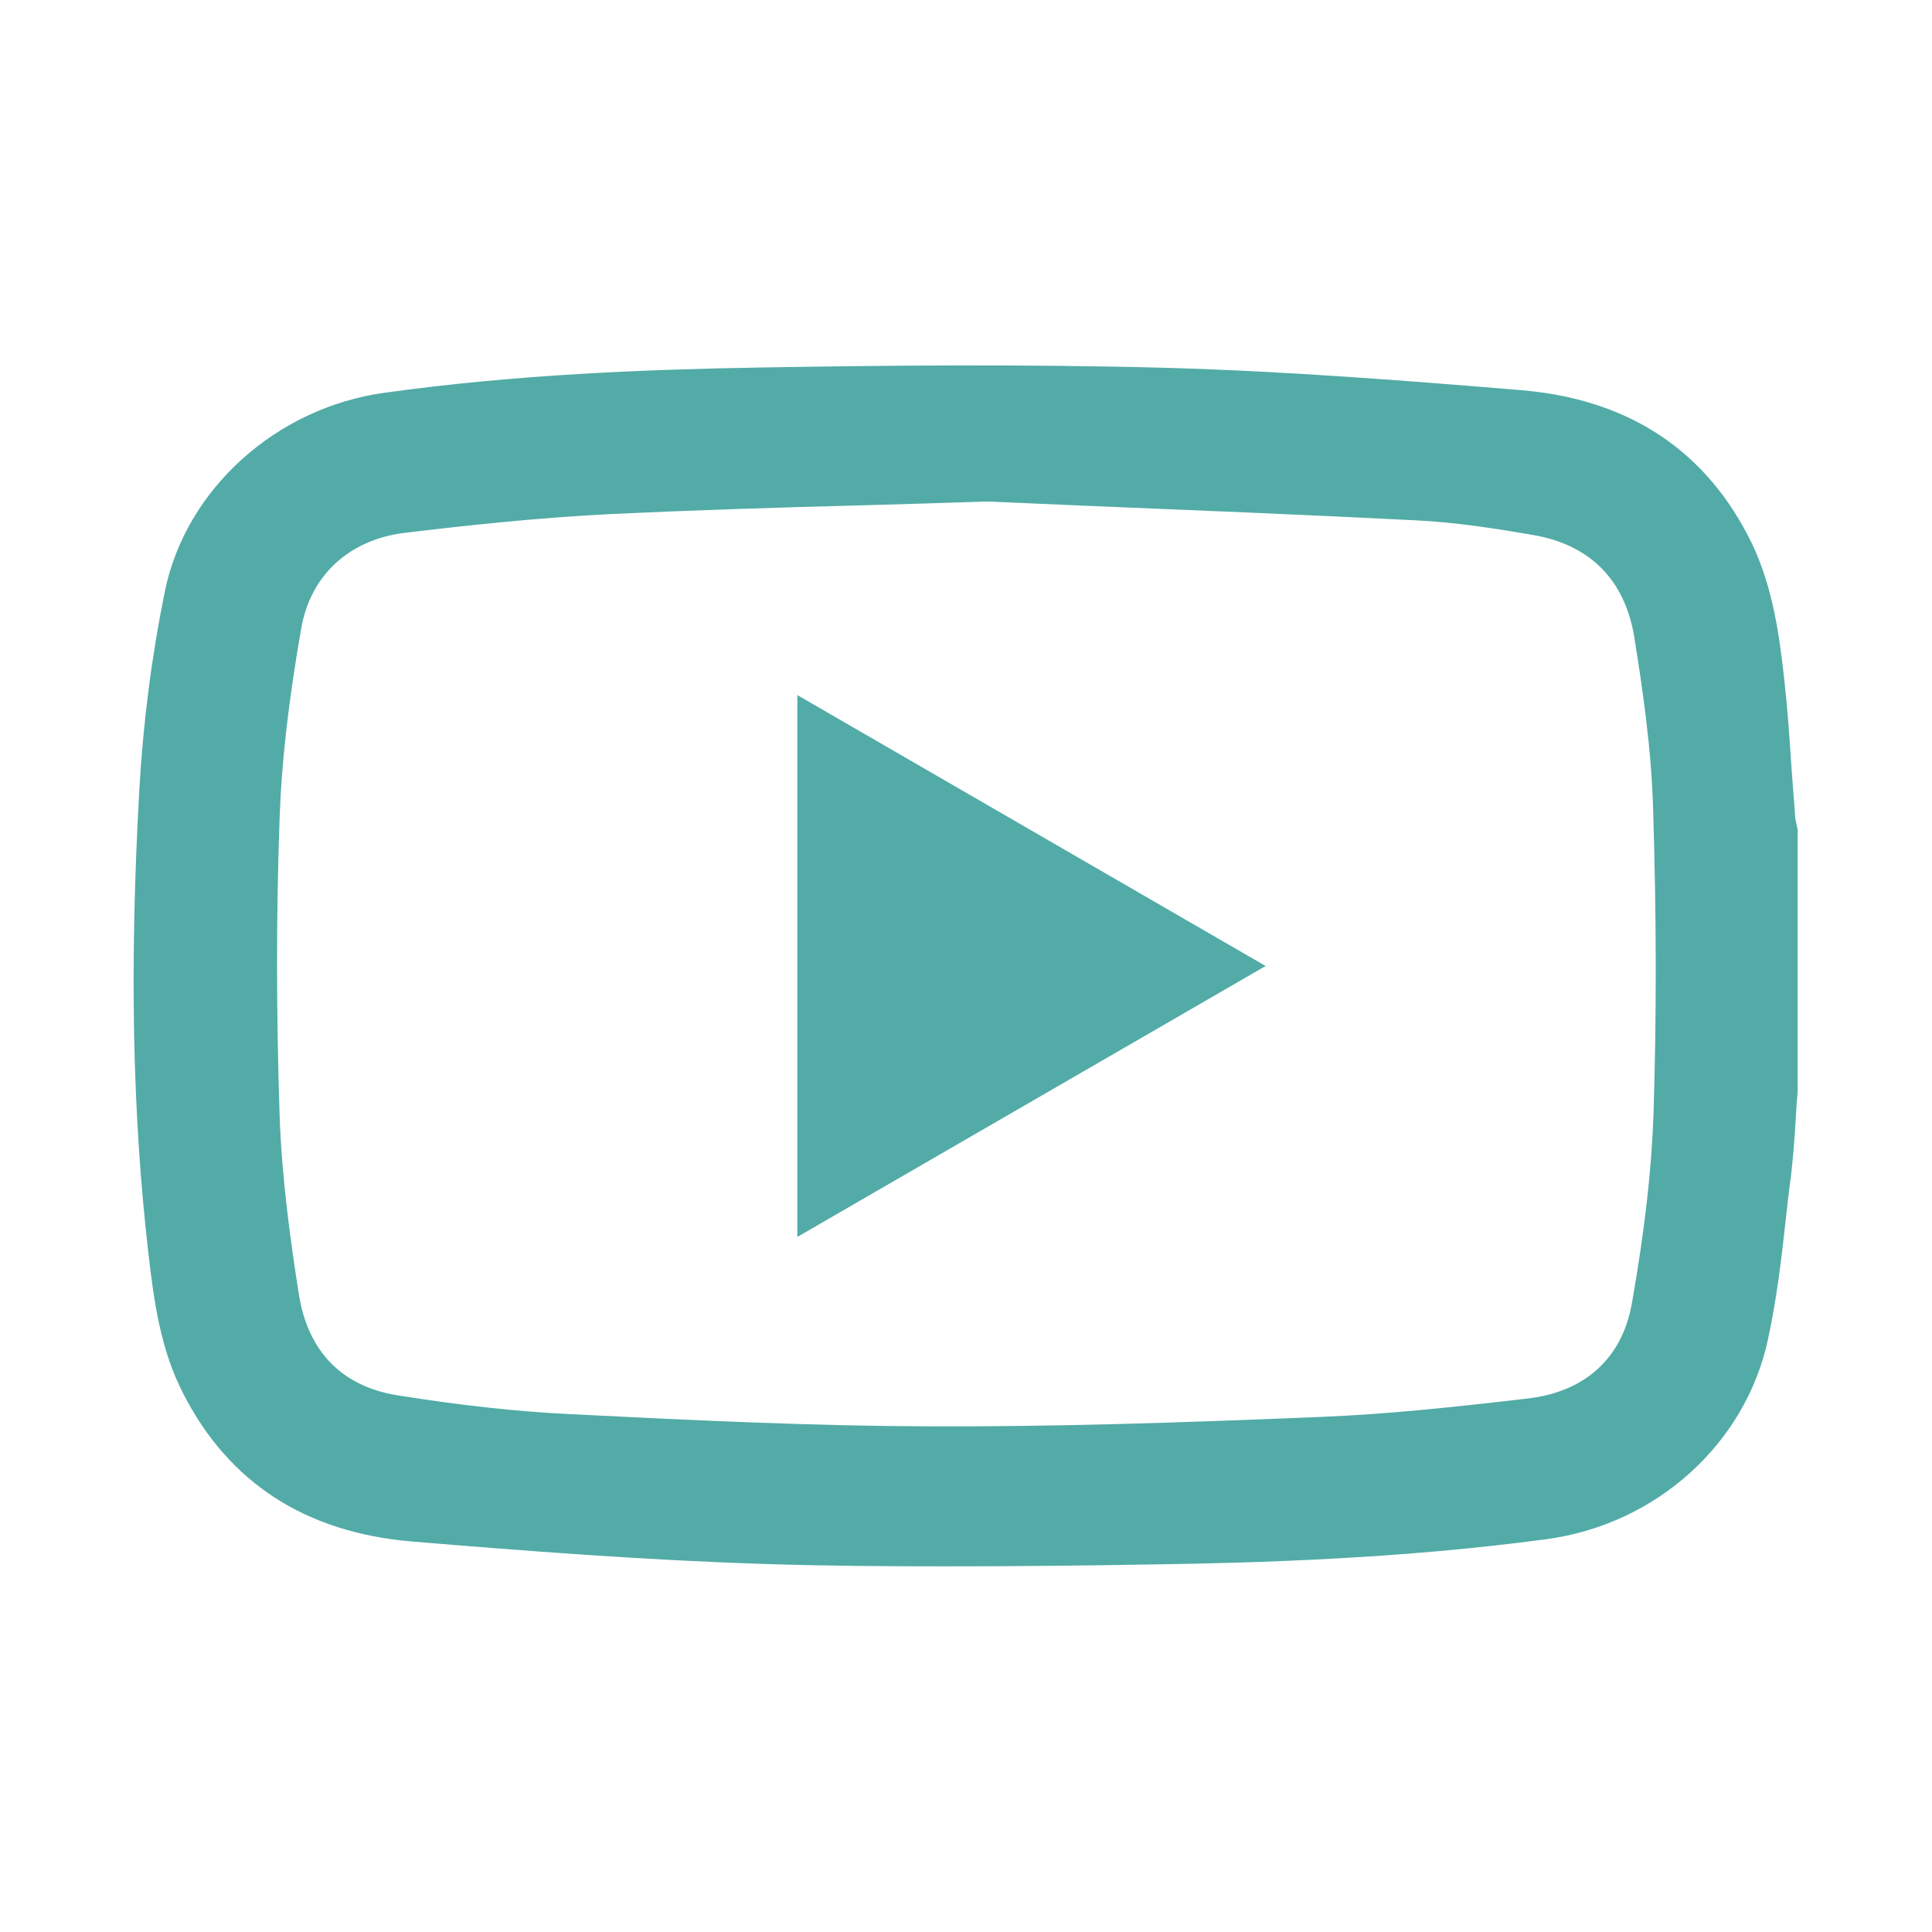
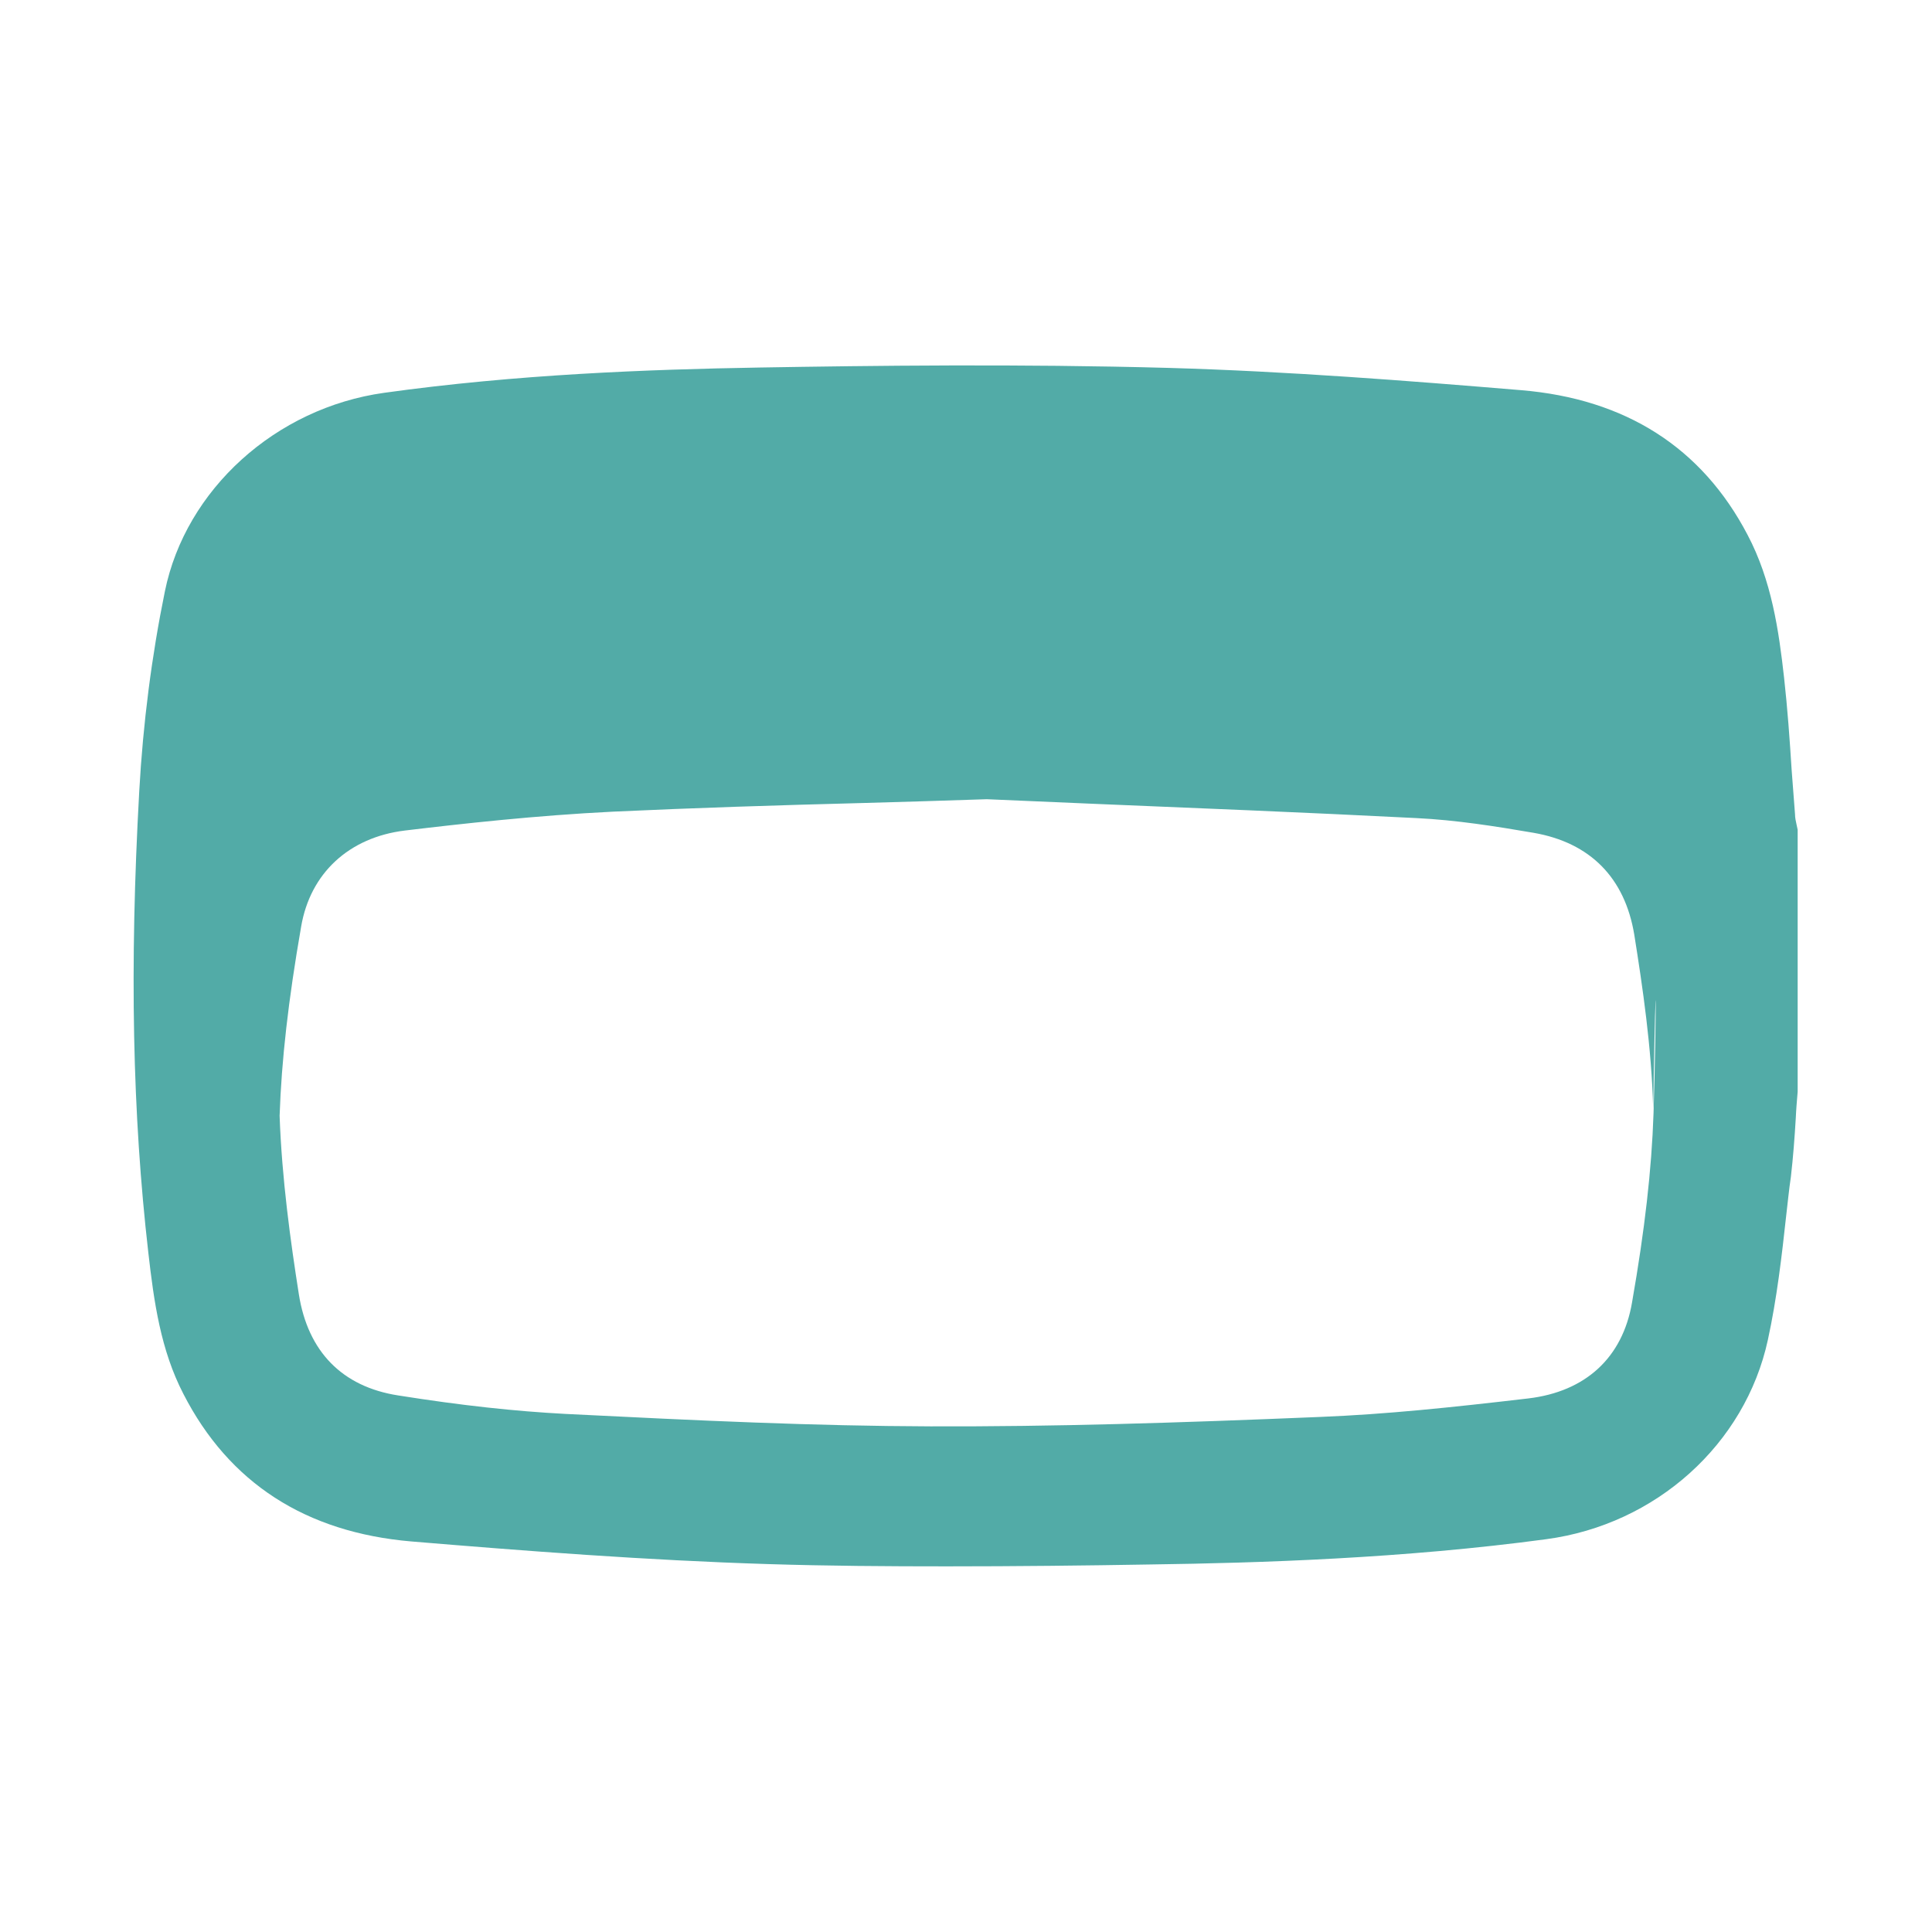
<svg xmlns="http://www.w3.org/2000/svg" version="1.1" id="Laag_1" x="0px" y="0px" viewBox="0 0 512 512" style="enable-background:new 0 0 512 512;" xml:space="preserve">
  <style type="text/css">
	.st0{fill:#52ABA7;}
</style>
  <g>
-     <path class="st0" d="M476.4,219.9c-0.1-0.5-0.2-0.9-0.3-1.4c-0.2-0.9-0.4-1.8-0.4-2.7c-0.3-3.9-0.6-7.9-0.9-11.8   c-0.5-8-1.1-16.3-2-24.4c-1.4-12.5-3.3-25.8-9.7-37.9c-12.1-23.1-32.3-36-60-38.3c-30-2.5-62-5-93.3-5.9   c-39.8-1.1-78.9-0.6-108.6-0.1c-29.4,0.5-64.3,1.8-99.4,6.7c-28.7,4-52.6,25.6-58.1,52.6c-3.5,17.1-5.8,35-6.8,53   c-2.6,46.7-1.8,85.6,2.4,122.2c1.5,13.2,3.3,25.9,9.3,37.5c12.1,23.6,32.4,36.7,60.4,39.1c30,2.5,62.3,5,94.6,6   c15.8,0.5,31.6,0.6,47.3,0.6c18.3,0,36.4-0.2,54-0.5c29-0.4,67.1-1.6,104.9-6.7c29.1-3.9,52.7-25.2,58.7-52.8   c2.4-11,3.7-22.3,4.9-33.3c0.4-3.3,0.7-6.6,1.2-9.9c0.6-5.2,1-10.5,1.3-15.6c0.1-2.3,0.3-4.6,0.5-7l0-69.3L476.4,219.9z    M438.2,295.1c-0.5,14.8-2.3,30.7-5.7,50.1c-2.5,14.6-12.3,23.6-27.5,25.4c-20.5,2.4-37.7,4.2-55.1,4.9   c-38.4,1.6-70.7,2.6-103.3,2.5c-31-0.1-60.9-1.5-96.8-3.3c-13.2-0.7-27.3-2.2-44.3-4.9c-14.8-2.3-23.9-11.6-26.3-26.8   c-2.2-14-4.5-30.5-5.1-47.3c-0.9-28-0.9-53.8,0-78.9c0.5-14.7,2.3-30.6,5.7-50.1c2.4-14.2,12.7-23.7,27.5-25.5   c15-1.8,34.8-4,55.1-5c21.5-1,43.3-1.7,66.5-2.3c10.4-0.3,21.2-0.6,32.6-1c8.9,0.4,18.3,0.8,27.9,1.2c26.5,1.1,56.5,2.3,85.9,3.8   c10.5,0.5,21.2,2.2,31.1,3.9c15,2.6,24.2,11.9,26.7,27c2.2,13.8,4.6,30,5,46C439,243.4,439,269.7,438.2,295.1z" />
-     <polygon class="st0" points="211.3,327.8 335.4,256 211.3,184.2  " />
+     <path class="st0" d="M476.4,219.9c-0.1-0.5-0.2-0.9-0.3-1.4c-0.2-0.9-0.4-1.8-0.4-2.7c-0.3-3.9-0.6-7.9-0.9-11.8   c-0.5-8-1.1-16.3-2-24.4c-1.4-12.5-3.3-25.8-9.7-37.9c-12.1-23.1-32.3-36-60-38.3c-30-2.5-62-5-93.3-5.9   c-39.8-1.1-78.9-0.6-108.6-0.1c-29.4,0.5-64.3,1.8-99.4,6.7c-28.7,4-52.6,25.6-58.1,52.6c-3.5,17.1-5.8,35-6.8,53   c-2.6,46.7-1.8,85.6,2.4,122.2c1.5,13.2,3.3,25.9,9.3,37.5c12.1,23.6,32.4,36.7,60.4,39.1c30,2.5,62.3,5,94.6,6   c15.8,0.5,31.6,0.6,47.3,0.6c18.3,0,36.4-0.2,54-0.5c29-0.4,67.1-1.6,104.9-6.7c29.1-3.9,52.7-25.2,58.7-52.8   c2.4-11,3.7-22.3,4.9-33.3c0.4-3.3,0.7-6.6,1.2-9.9c0.6-5.2,1-10.5,1.3-15.6c0.1-2.3,0.3-4.6,0.5-7l0-69.3L476.4,219.9z    M438.2,295.1c-0.5,14.8-2.3,30.7-5.7,50.1c-2.5,14.6-12.3,23.6-27.5,25.4c-20.5,2.4-37.7,4.2-55.1,4.9   c-38.4,1.6-70.7,2.6-103.3,2.5c-31-0.1-60.9-1.5-96.8-3.3c-13.2-0.7-27.3-2.2-44.3-4.9c-14.8-2.3-23.9-11.6-26.3-26.8   c-2.2-14-4.5-30.5-5.1-47.3c0.5-14.7,2.3-30.6,5.7-50.1c2.4-14.2,12.7-23.7,27.5-25.5   c15-1.8,34.8-4,55.1-5c21.5-1,43.3-1.7,66.5-2.3c10.4-0.3,21.2-0.6,32.6-1c8.9,0.4,18.3,0.8,27.9,1.2c26.5,1.1,56.5,2.3,85.9,3.8   c10.5,0.5,21.2,2.2,31.1,3.9c15,2.6,24.2,11.9,26.7,27c2.2,13.8,4.6,30,5,46C439,243.4,439,269.7,438.2,295.1z" />
  </g>
</svg>